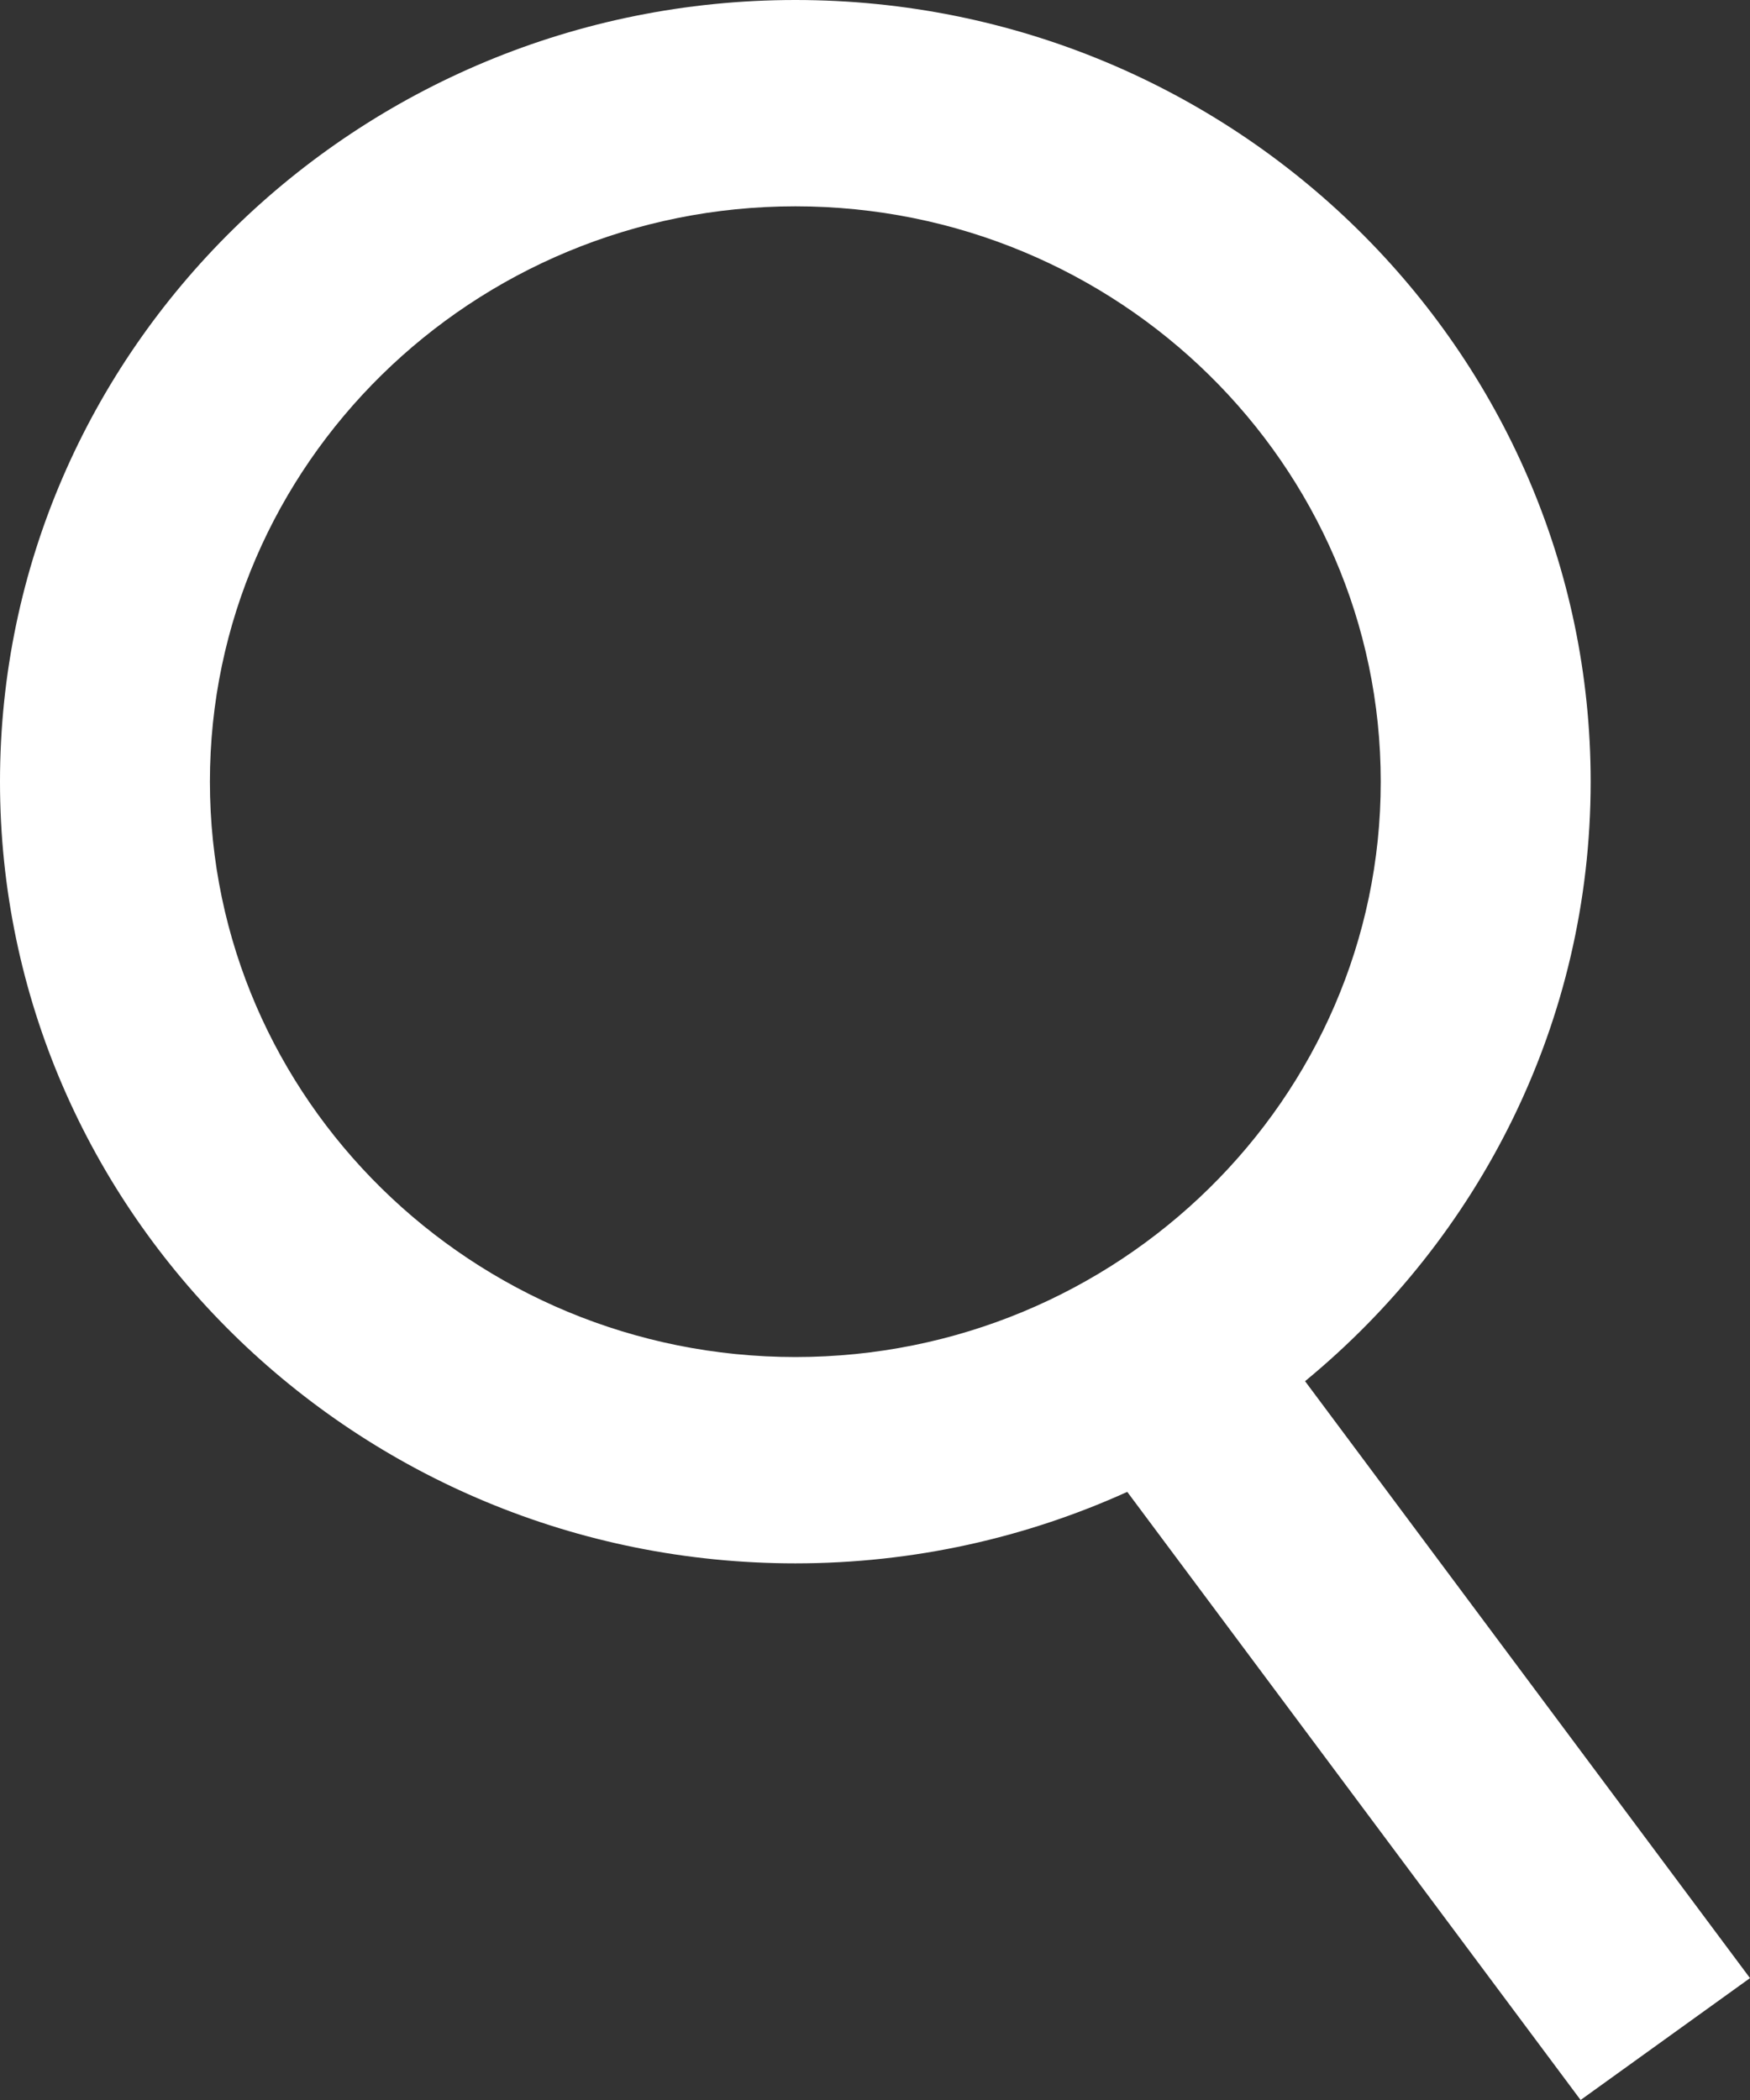
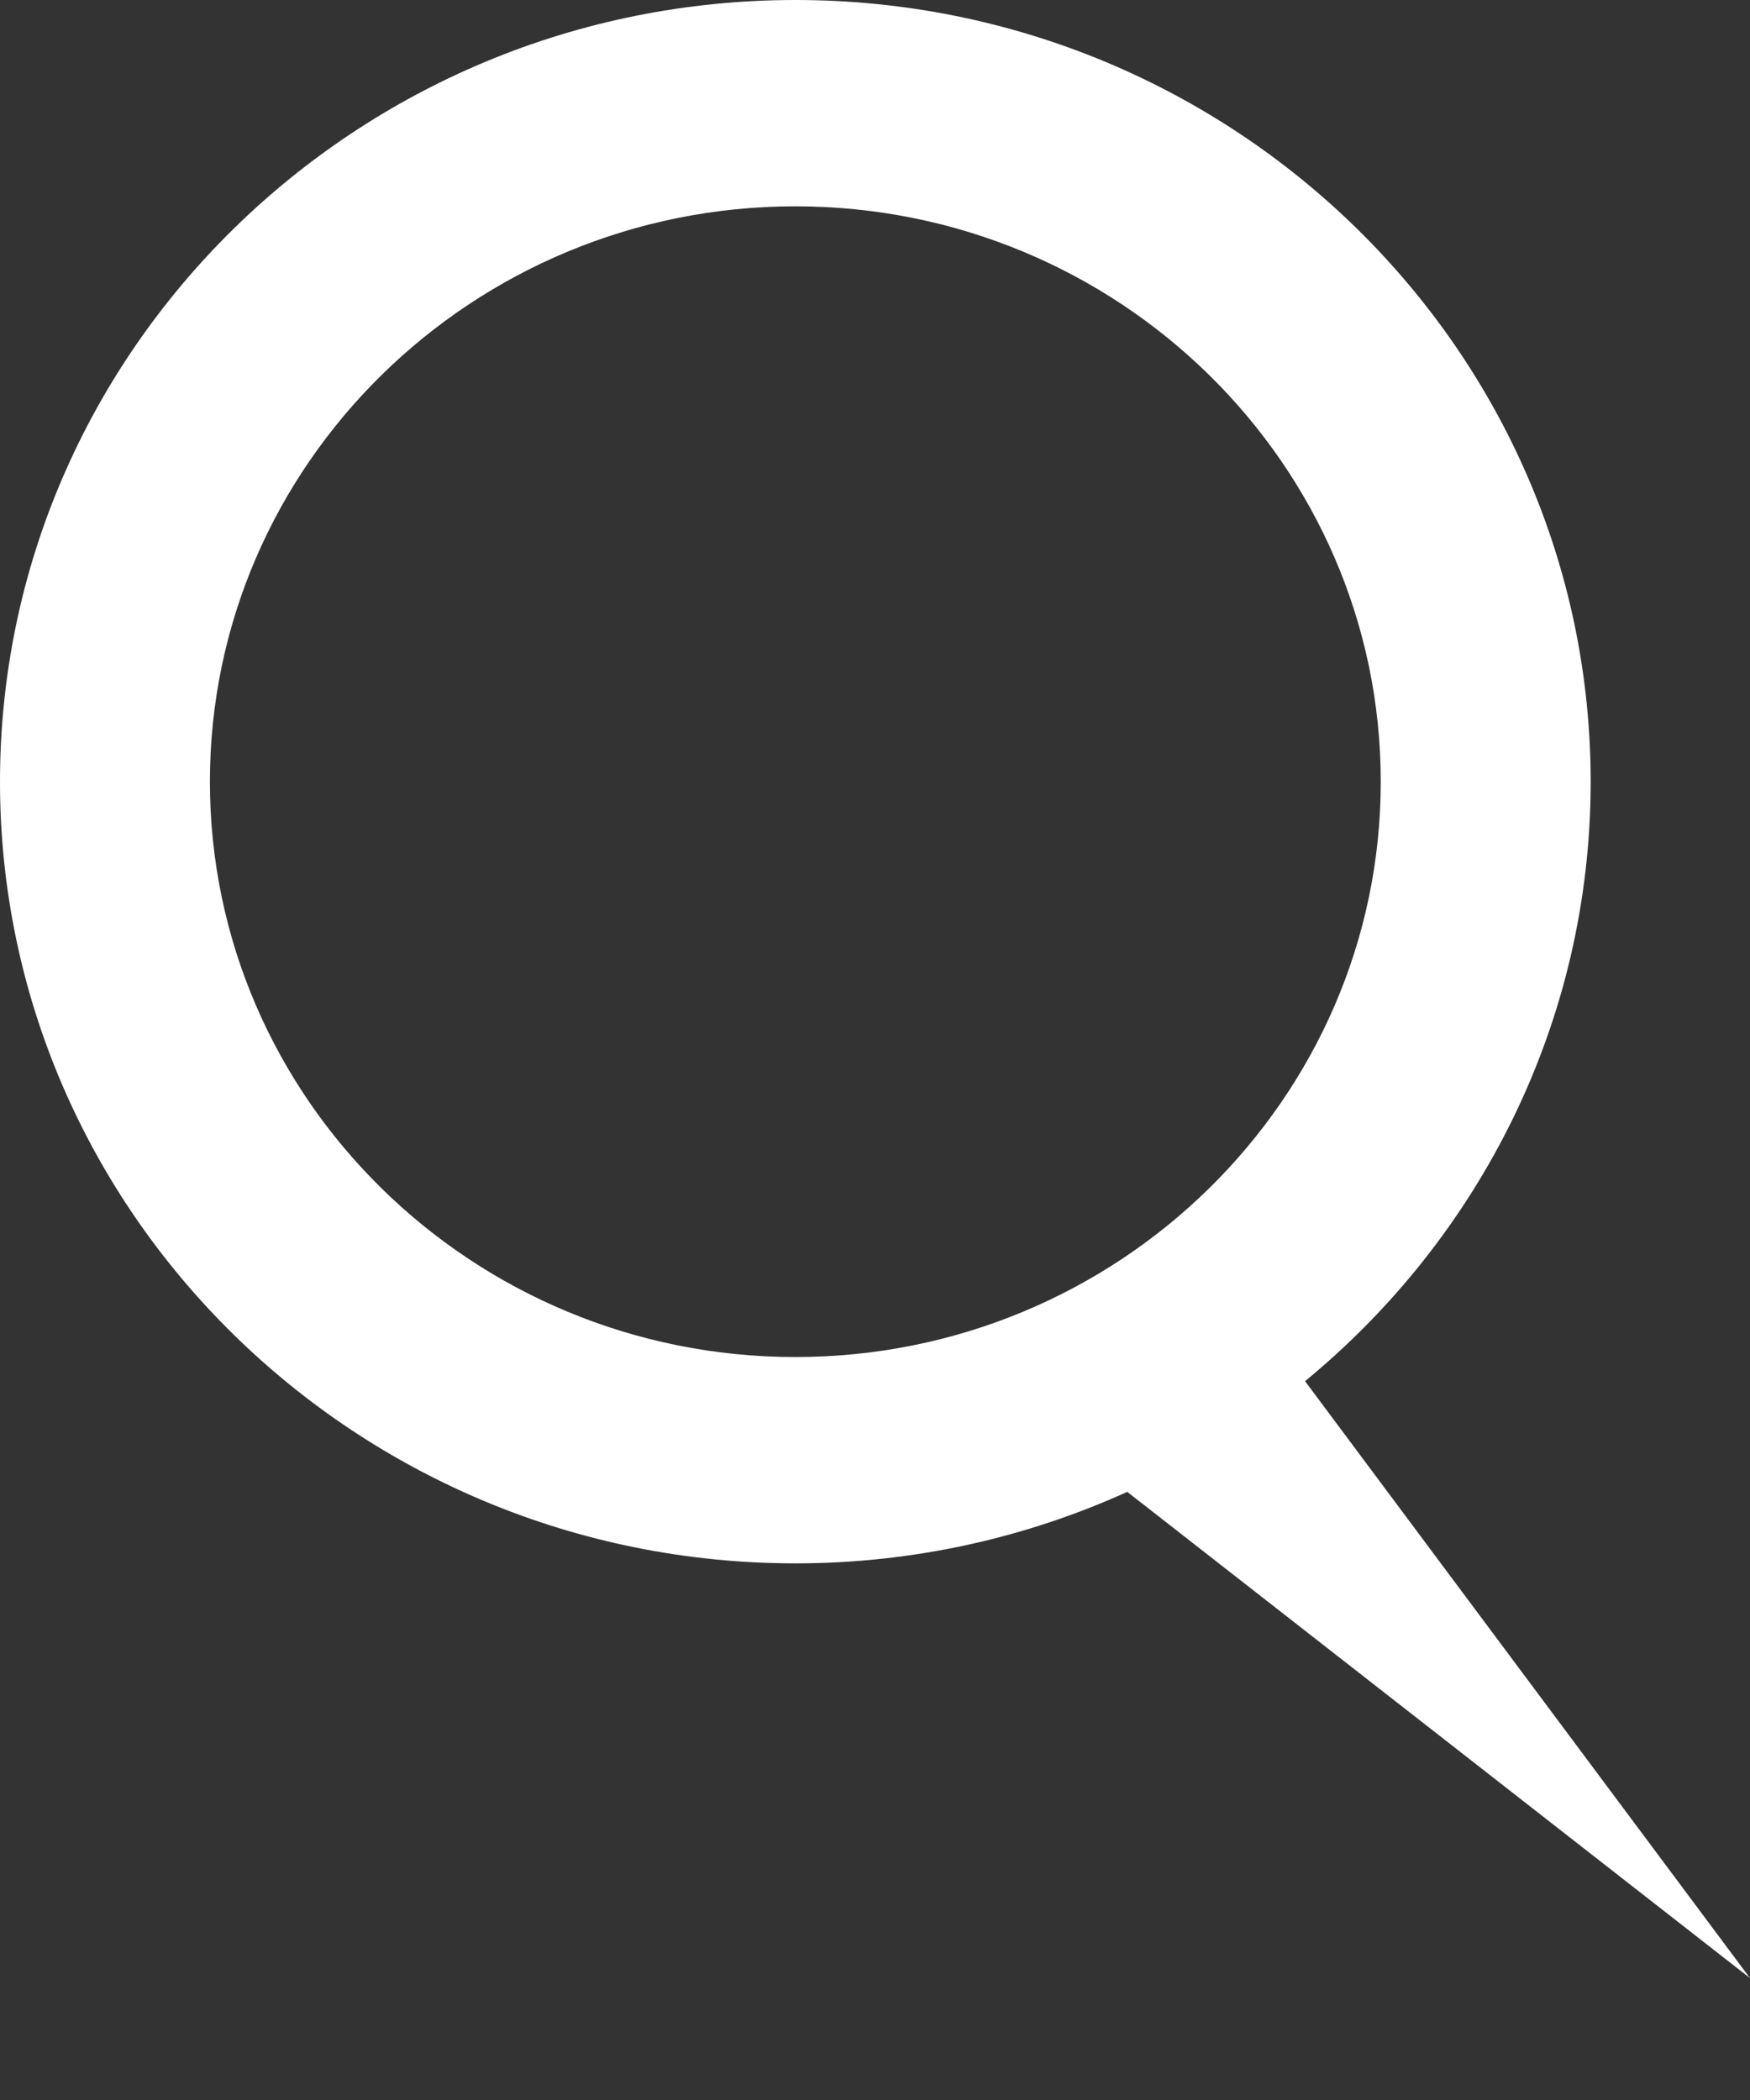
<svg xmlns="http://www.w3.org/2000/svg" width="20px" height="24px" viewBox="0 0 20 24" version="1.1">
  <rect x="0" y="0" width="20" height="24" fill="#333333" stroke="none" />
  <title>Search Icon (1) Copy</title>
  <g id="Symbols" stroke="none" stroke-width="1" fill="none" fill-rule="evenodd">
    <g id="Header" transform="translate(-1200, -24)" fill="#FFFFFF" fill-rule="nonzero">
      <g id="Search-Icon-(1)-Copy" transform="translate(1210, 36) scale(-1, 1) translate(-1210, -36) translate(1200, 24)">
-         <path d="M10.91,0 C5.898,0 1.821,4.007 1.821,8.934 C1.821,11.682 3.091,14.144 5.085,15.785 L0,22.607 L1.936,24 L7.117,17.05 C8.272,17.573 9.556,17.867 10.91,17.867 C15.923,17.867 20,13.86 20,8.934 C20,4.007 15.923,0 10.91,0 Z M10.91,15.509 C7.222,15.509 4.22,12.56 4.22,8.934 C4.22,5.307 7.22,2.358 10.91,2.358 C14.599,2.358 17.601,5.307 17.601,8.934 C17.601,12.56 14.6,15.509 10.91,15.509 Z" id="Shape" />
+         <path d="M10.91,0 C5.898,0 1.821,4.007 1.821,8.934 C1.821,11.682 3.091,14.144 5.085,15.785 L0,22.607 L7.117,17.05 C8.272,17.573 9.556,17.867 10.91,17.867 C15.923,17.867 20,13.86 20,8.934 C20,4.007 15.923,0 10.91,0 Z M10.91,15.509 C7.222,15.509 4.22,12.56 4.22,8.934 C4.22,5.307 7.22,2.358 10.91,2.358 C14.599,2.358 17.601,5.307 17.601,8.934 C17.601,12.56 14.6,15.509 10.91,15.509 Z" id="Shape" />
      </g>
    </g>
  </g>
</svg>